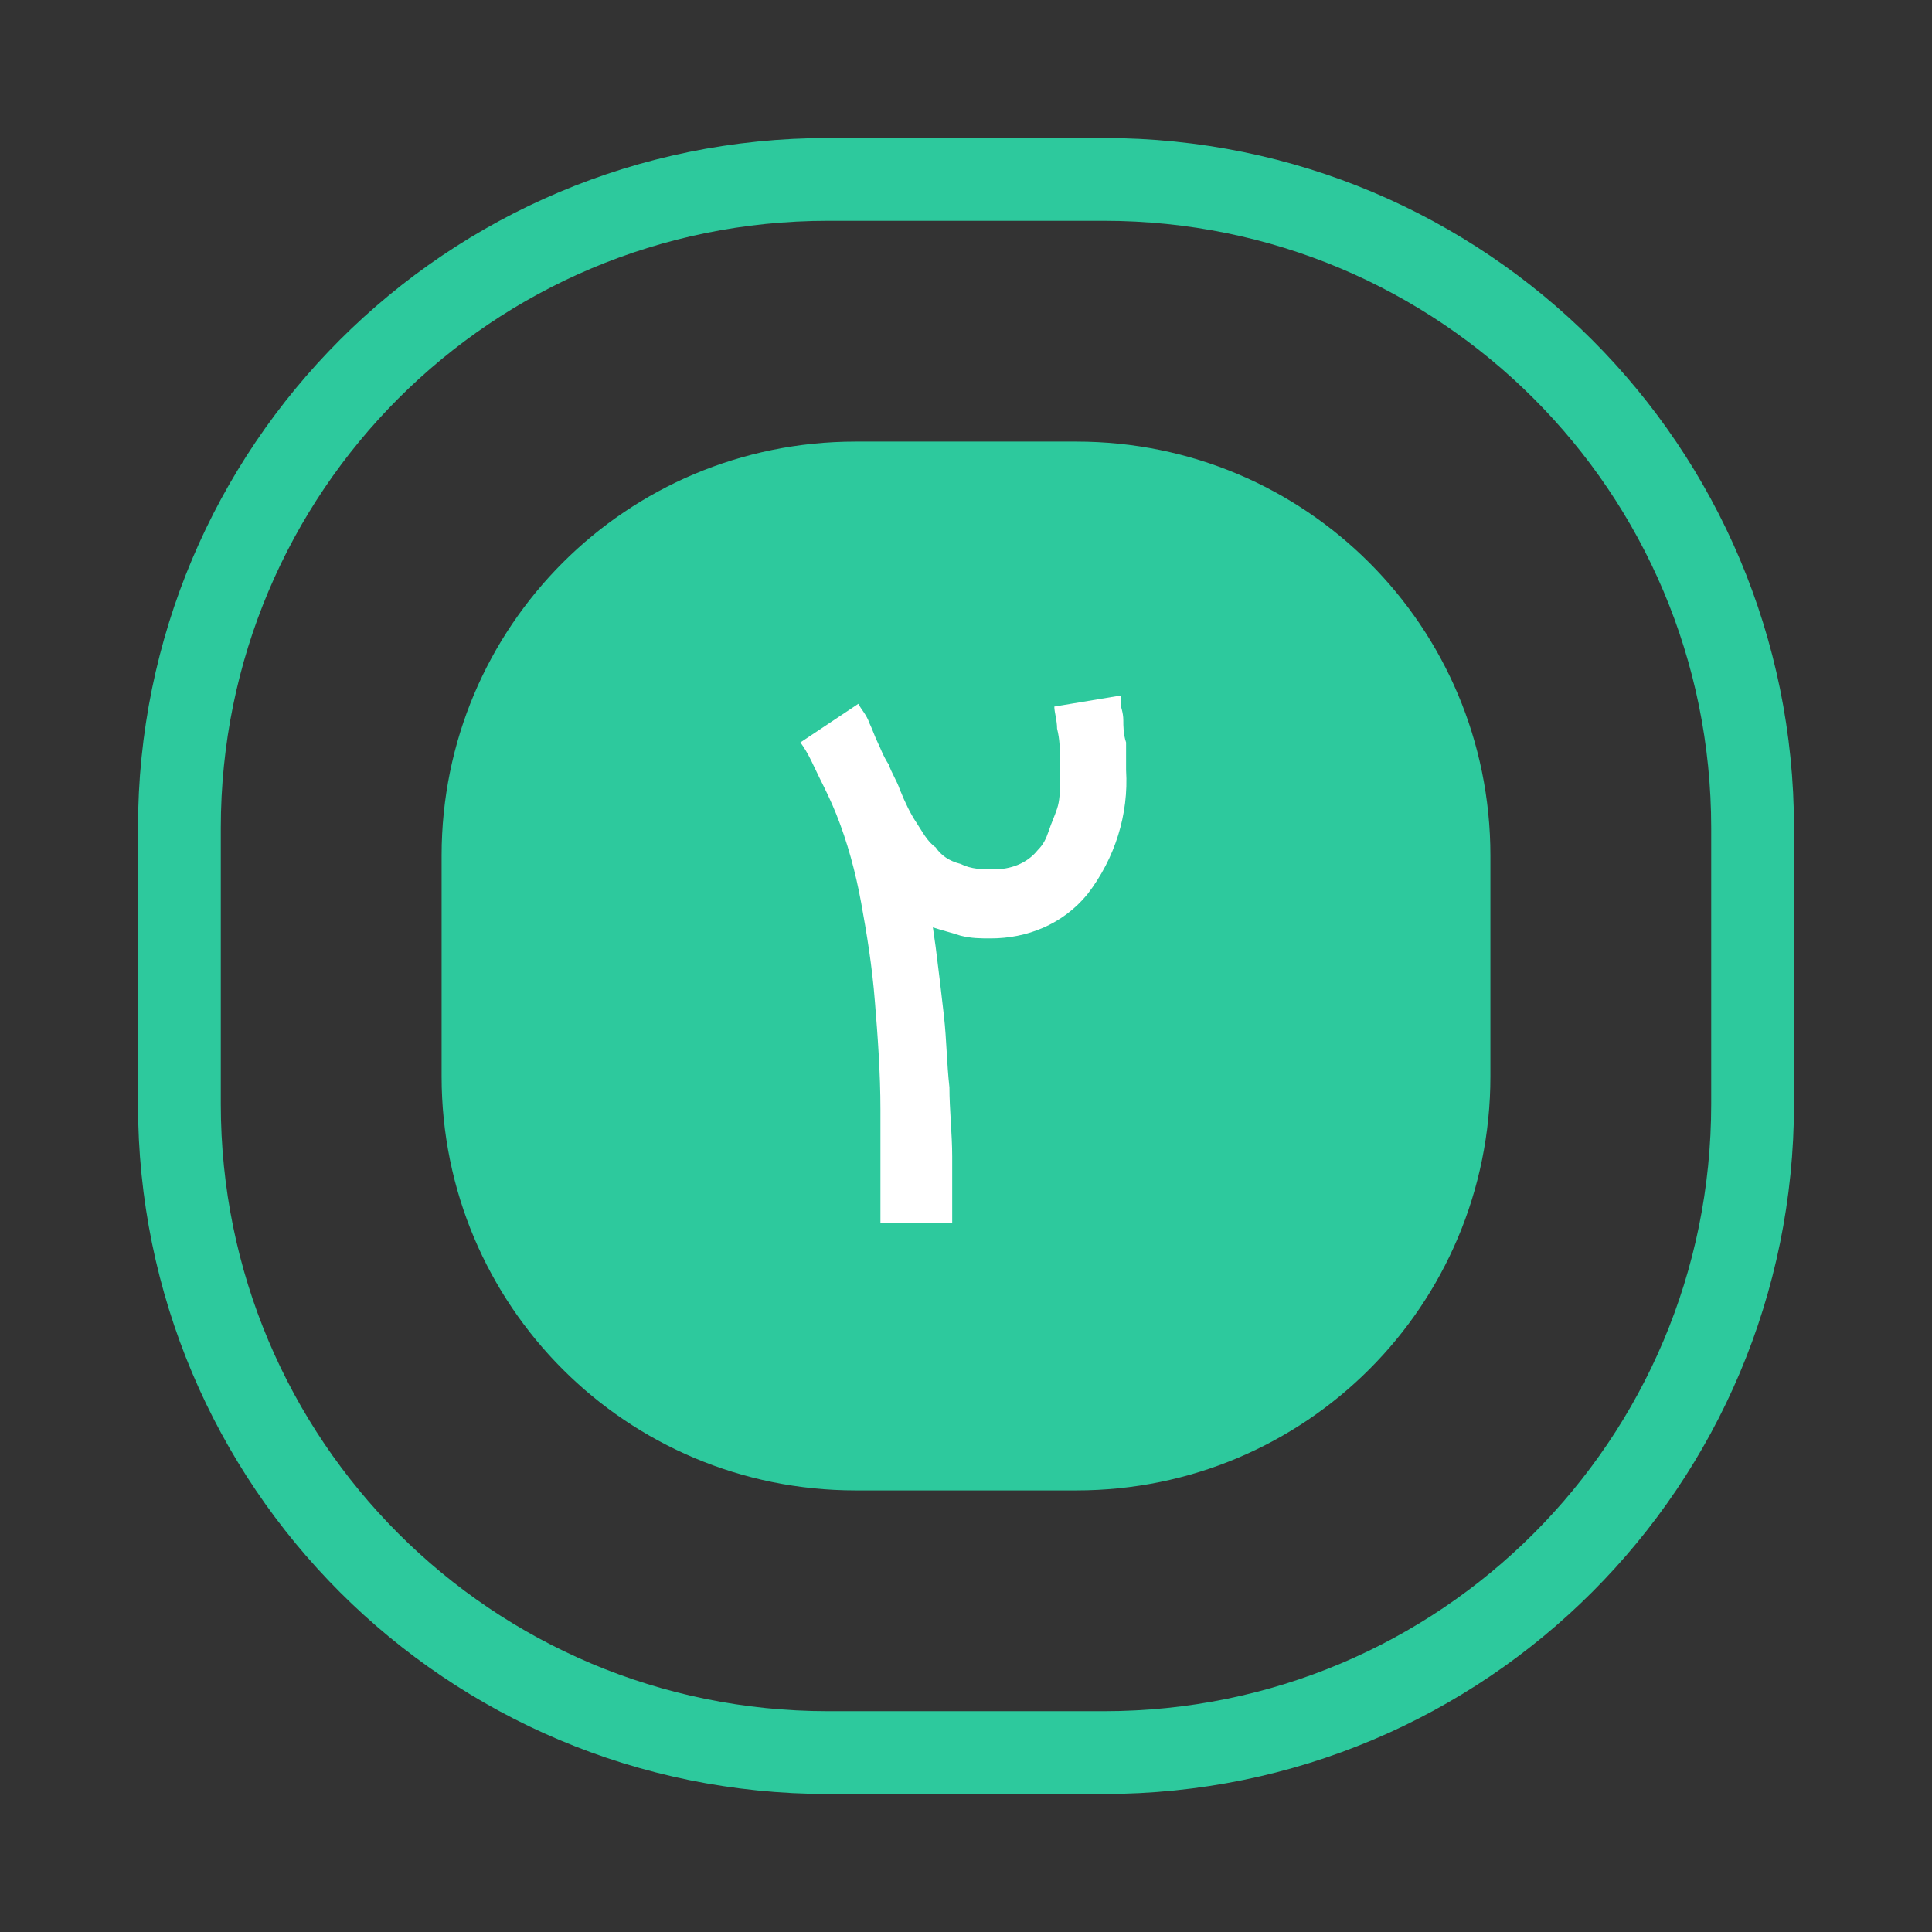
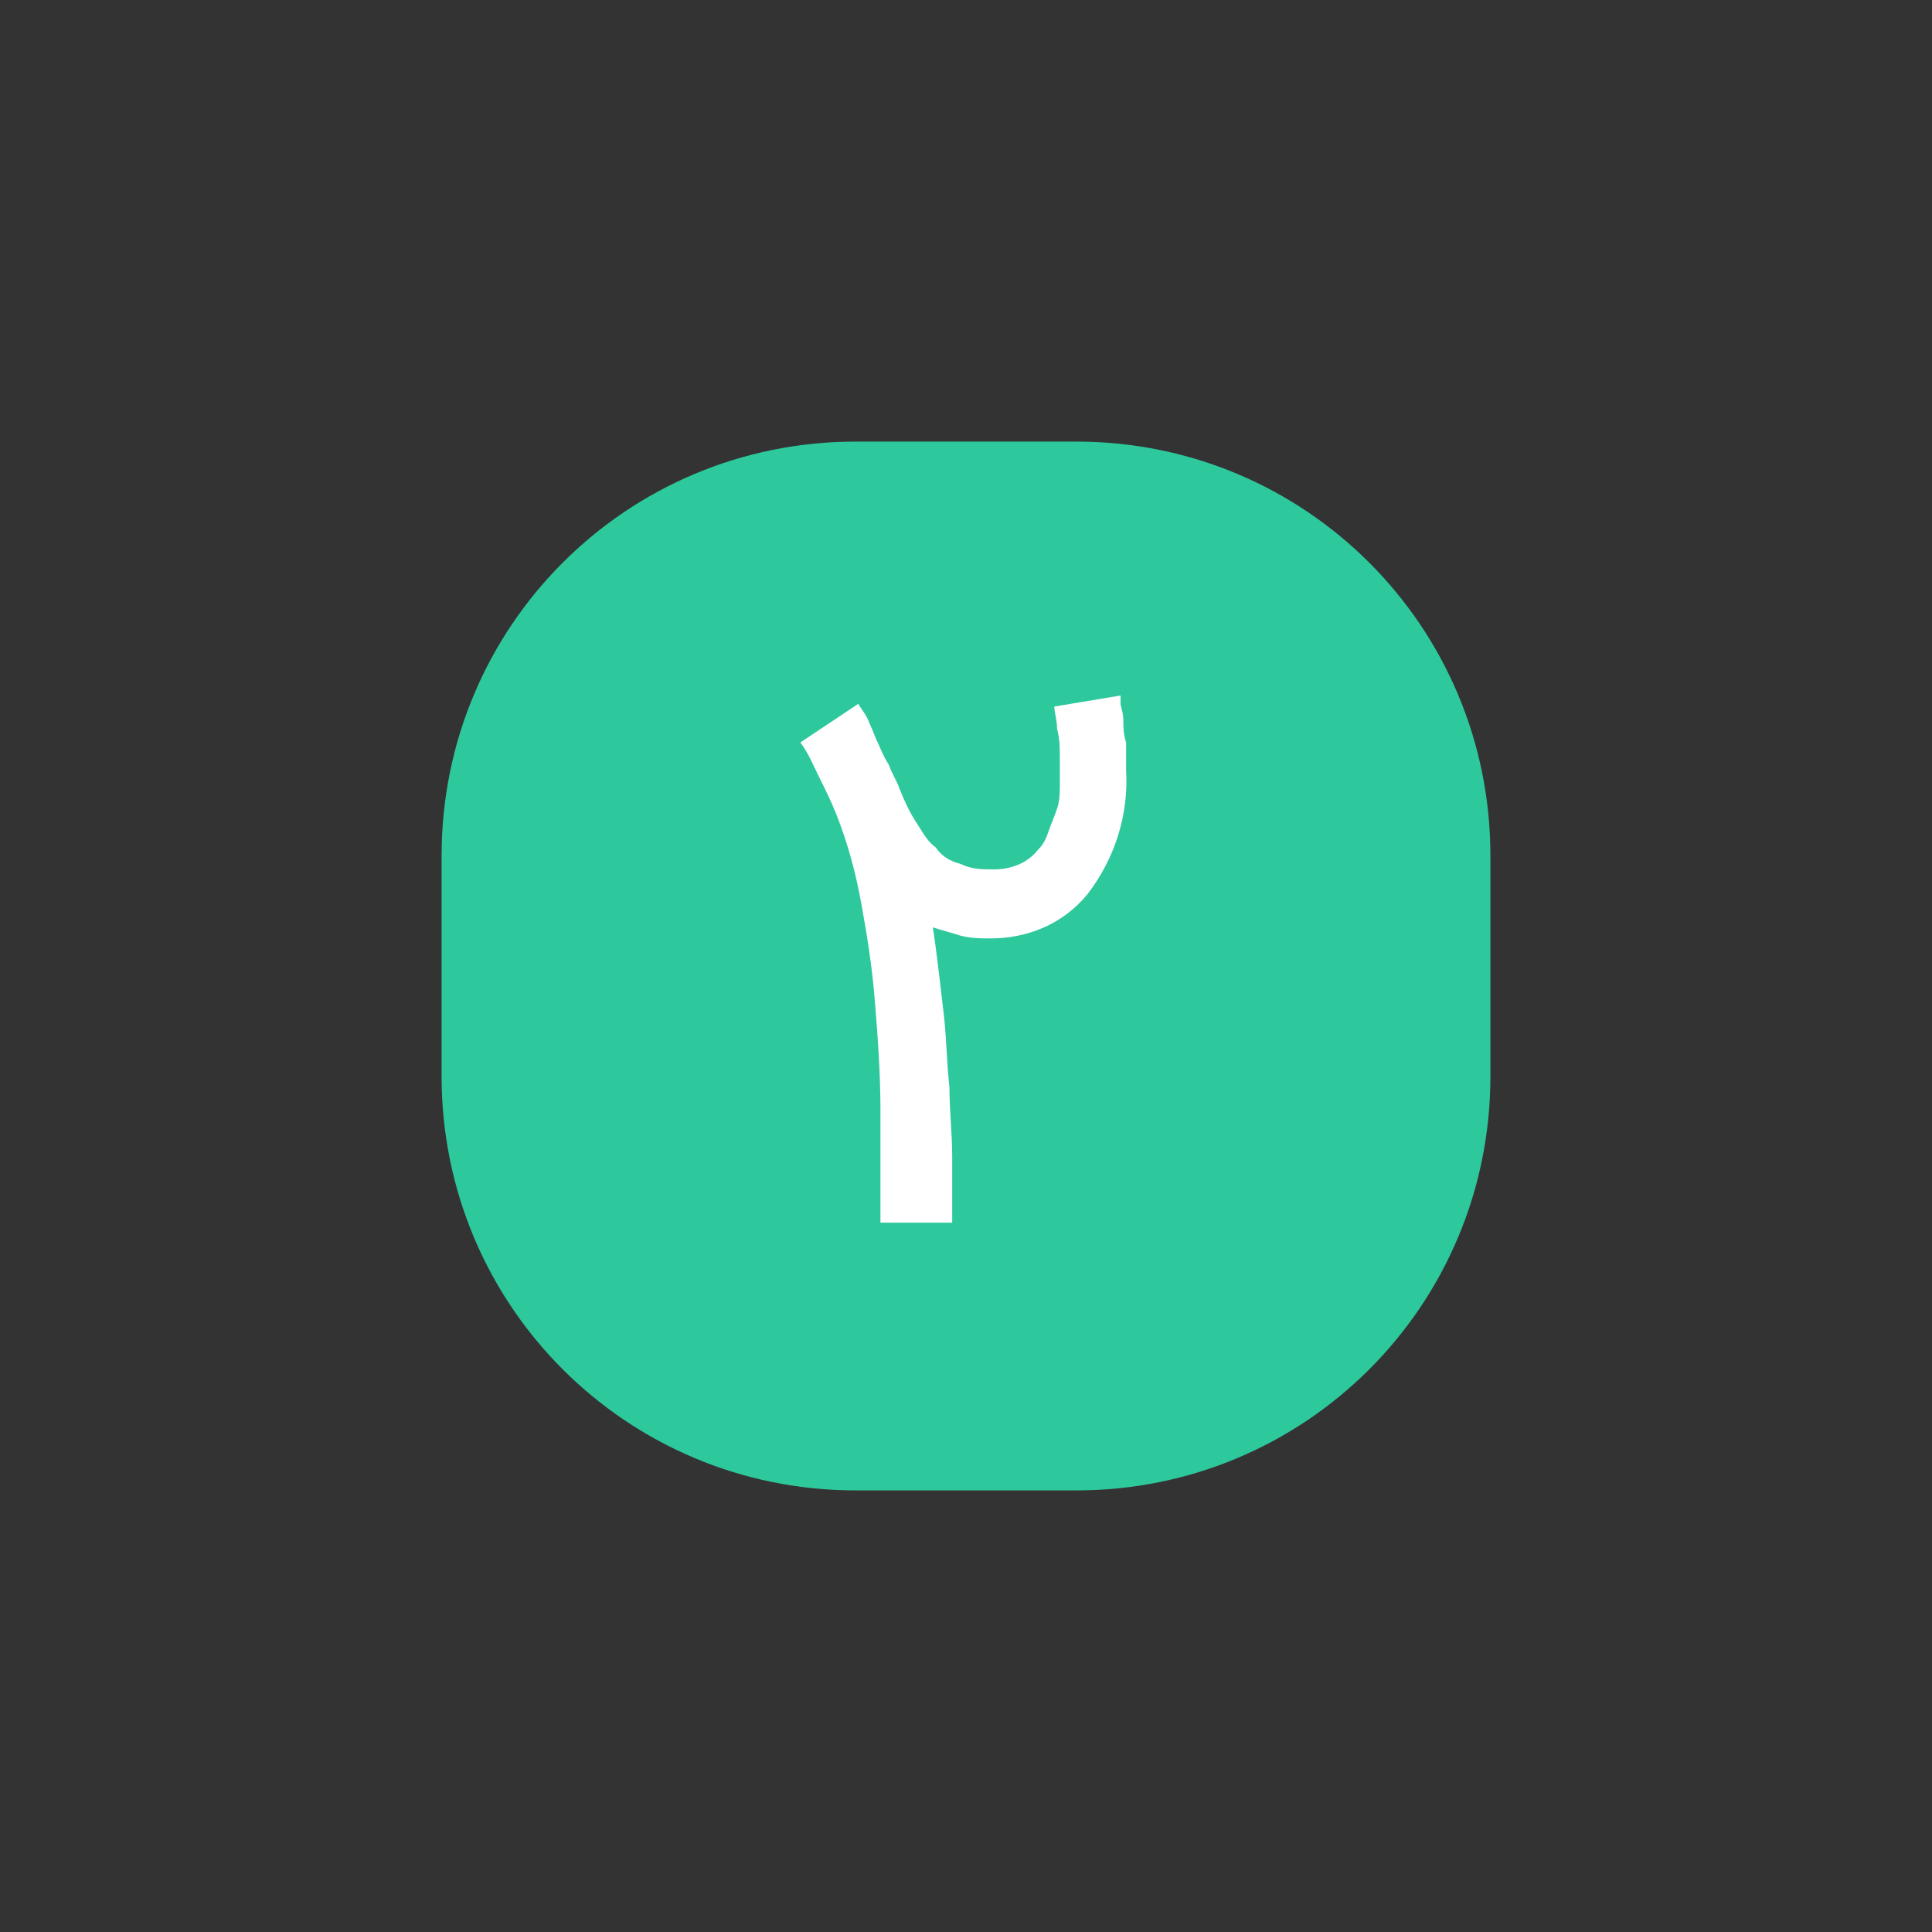
<svg xmlns="http://www.w3.org/2000/svg" viewBox="0 0 70 70">
  <rect x="0" y="0" width="70" height="70" fill="#333333" stroke="none" />
  <path d="M31 16h8c8.3 0 15 6.7 15 15v8c0 8.3-6.7 15-15 15h-8c-8.3 0-15-6.7-15-15v-8c0-8.3 6.7-15 15-15z" fill="#2dc99d" />
  <g fill="none">
    <path d="M30 5h10c13.8 0 25 11.2 25 25v10c0 13.8-11.2 25-25 25H30C16.2 65 5 53.8 5 40V30C5 16.2 16.2 5 30 5z" />
-     <path d="M30 6.5h10C53 6.5 63.5 17 63.5 30v10C63.5 53 53 63.5 40 63.5H30C17 63.5 6.5 53 6.5 40V30C6.5 17 17 6.5 30 6.5z" stroke="#2dc99d" stroke-width="3" />
  </g>
  <path d="M40.6 25.2v.3c0 .1.1.3.1.6 0 .2 0 .5.1.8v1c.1 1.6-.4 3.2-1.4 4.5-.9 1.1-2.2 1.6-3.5 1.6-.4 0-.7 0-1.1-.1-.3-.1-.7-.2-1-.3l.1.7c.1.8.2 1.6.3 2.5s.1 1.7.2 2.6c0 .8.1 1.7.1 2.5v2.4h-2.6v-4.1c0-1.3-.1-2.7-.2-3.9-.1-1.3-.3-2.5-.5-3.6s-.5-2.2-.9-3.2c-.2-.5-.4-.9-.6-1.3-.2-.4-.4-.9-.7-1.3l2.1-1.4c.1.2.3.4.4.7.1.2.2.5.3.7.1.2.2.5.4.8.1.3.3.6.4.9.2.5.4.9.6 1.2.2.3.4.7.7.9.2.3.5.5.9.6.4.2.8.2 1.2.2.6 0 1.2-.2 1.6-.7.2-.2.3-.4.4-.7.1-.3.2-.5.3-.8.1-.3.1-.6.1-.9v-.9c0-.4 0-.7-.1-1.1 0-.3-.1-.6-.1-.8l2.4-.4z" fill="#fff" />
</svg>